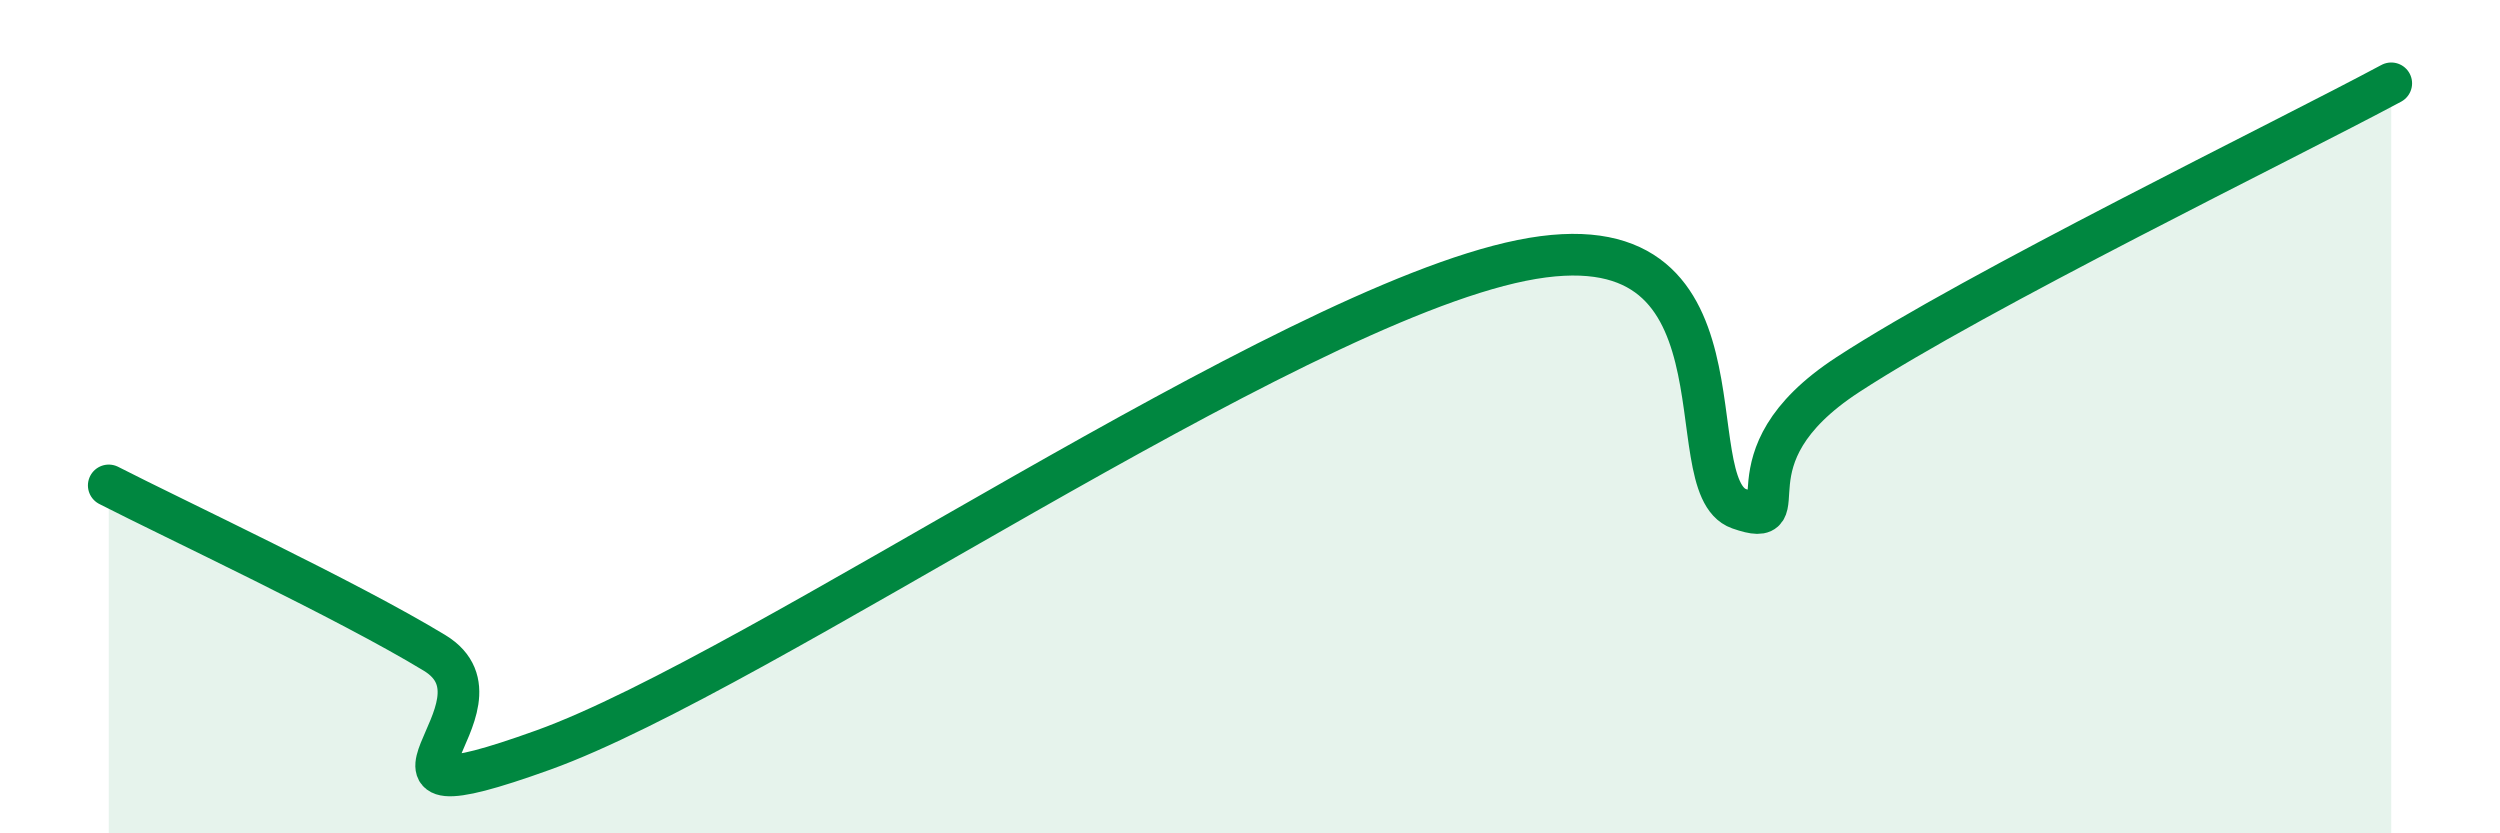
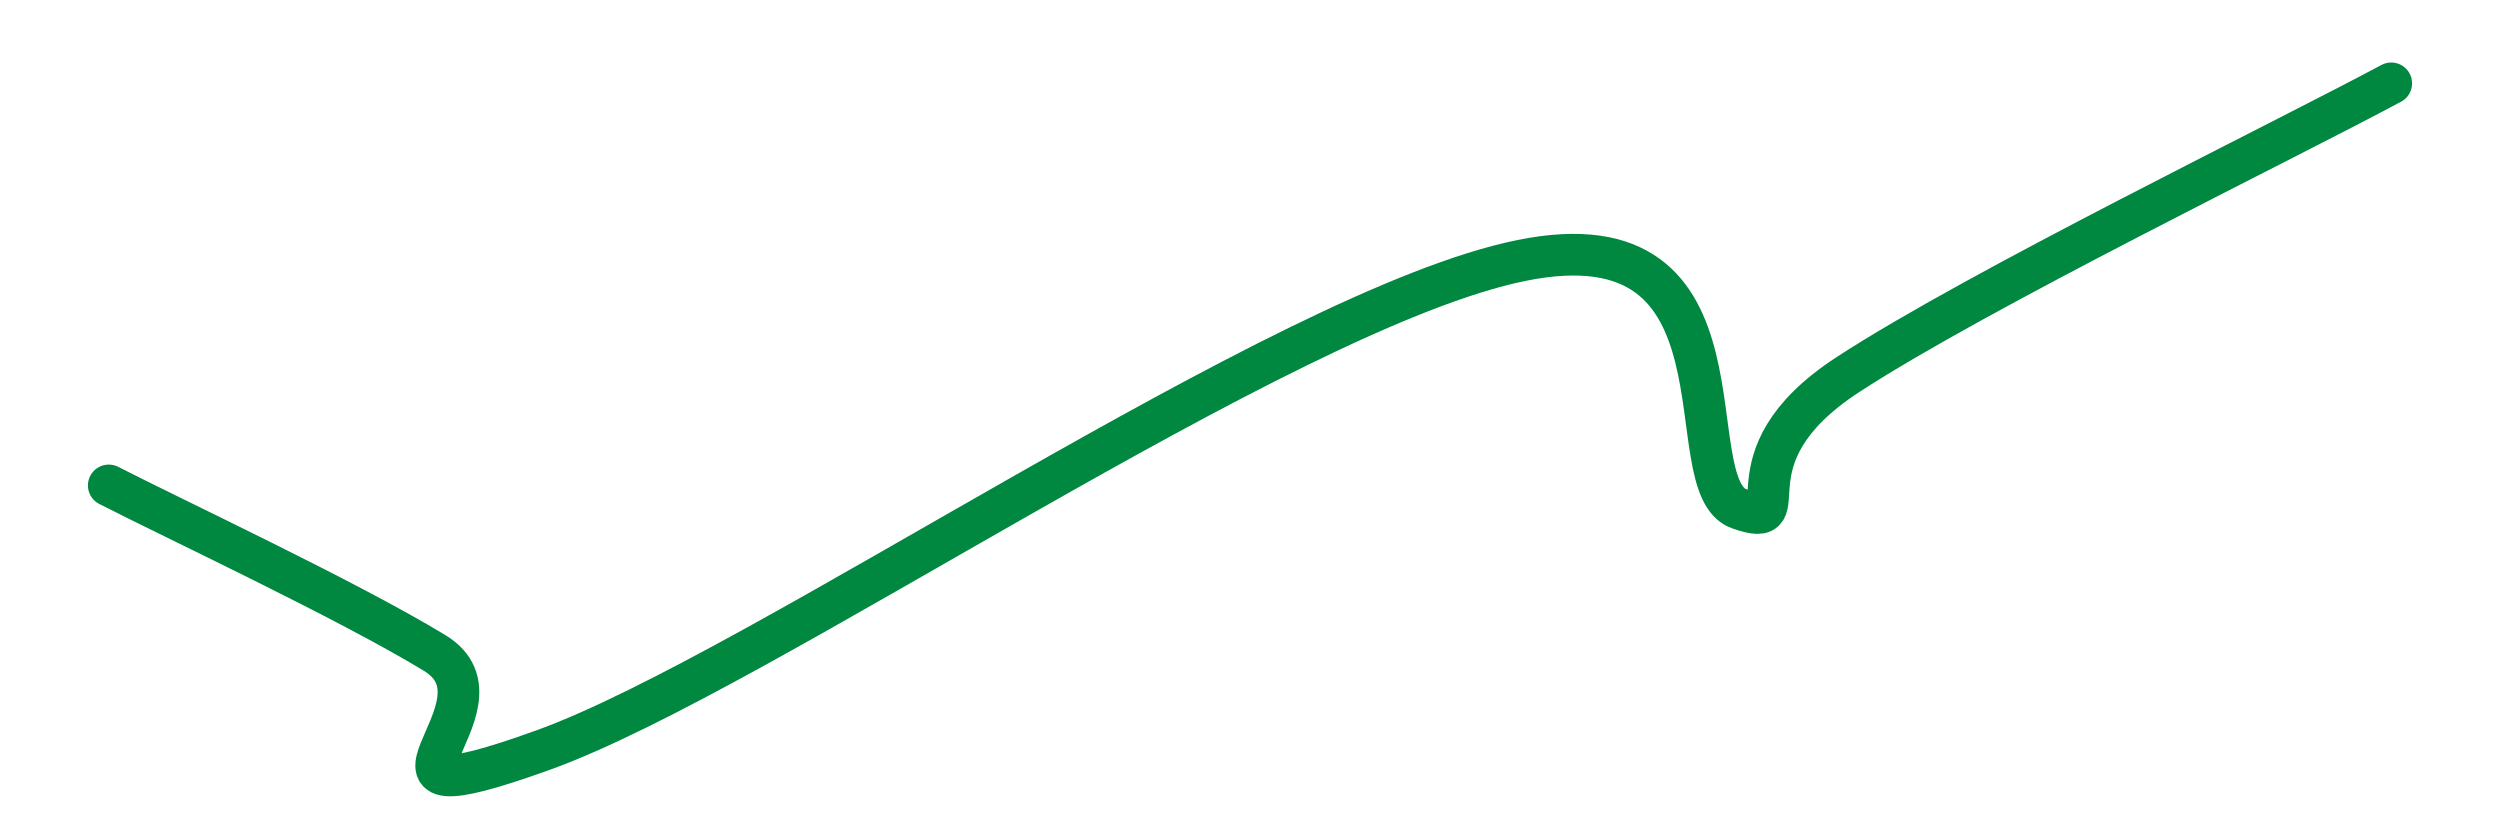
<svg xmlns="http://www.w3.org/2000/svg" width="60" height="20" viewBox="0 0 60 20">
-   <path d="M 2.61,11.65 C 4.17,12.45 8.34,14.4 10.43,15.67 C 12.52,16.94 7.82,19.88 13.04,18 C 18.26,16.12 30.78,7.41 36.52,6.25 C 42.26,5.09 40.17,11.66 41.74,12.21 C 43.31,12.76 41.22,11.03 44.35,8.99 C 47.48,6.95 54.78,3.4 57.39,2L57.39 20L2.61 20Z" fill="#008740" opacity="0.1" stroke-linecap="round" stroke-linejoin="round" />
  <path d="M 2.61,11.65 C 4.17,12.45 8.34,14.4 10.43,15.67 C 12.52,16.94 7.82,19.88 13.04,18 C 18.26,16.12 30.78,7.41 36.52,6.25 C 42.26,5.09 40.17,11.66 41.74,12.21 C 43.31,12.76 41.22,11.03 44.35,8.99 C 47.48,6.95 54.78,3.4 57.39,2" stroke="#008740" stroke-width="1" fill="none" stroke-linecap="round" stroke-linejoin="round" />
</svg>